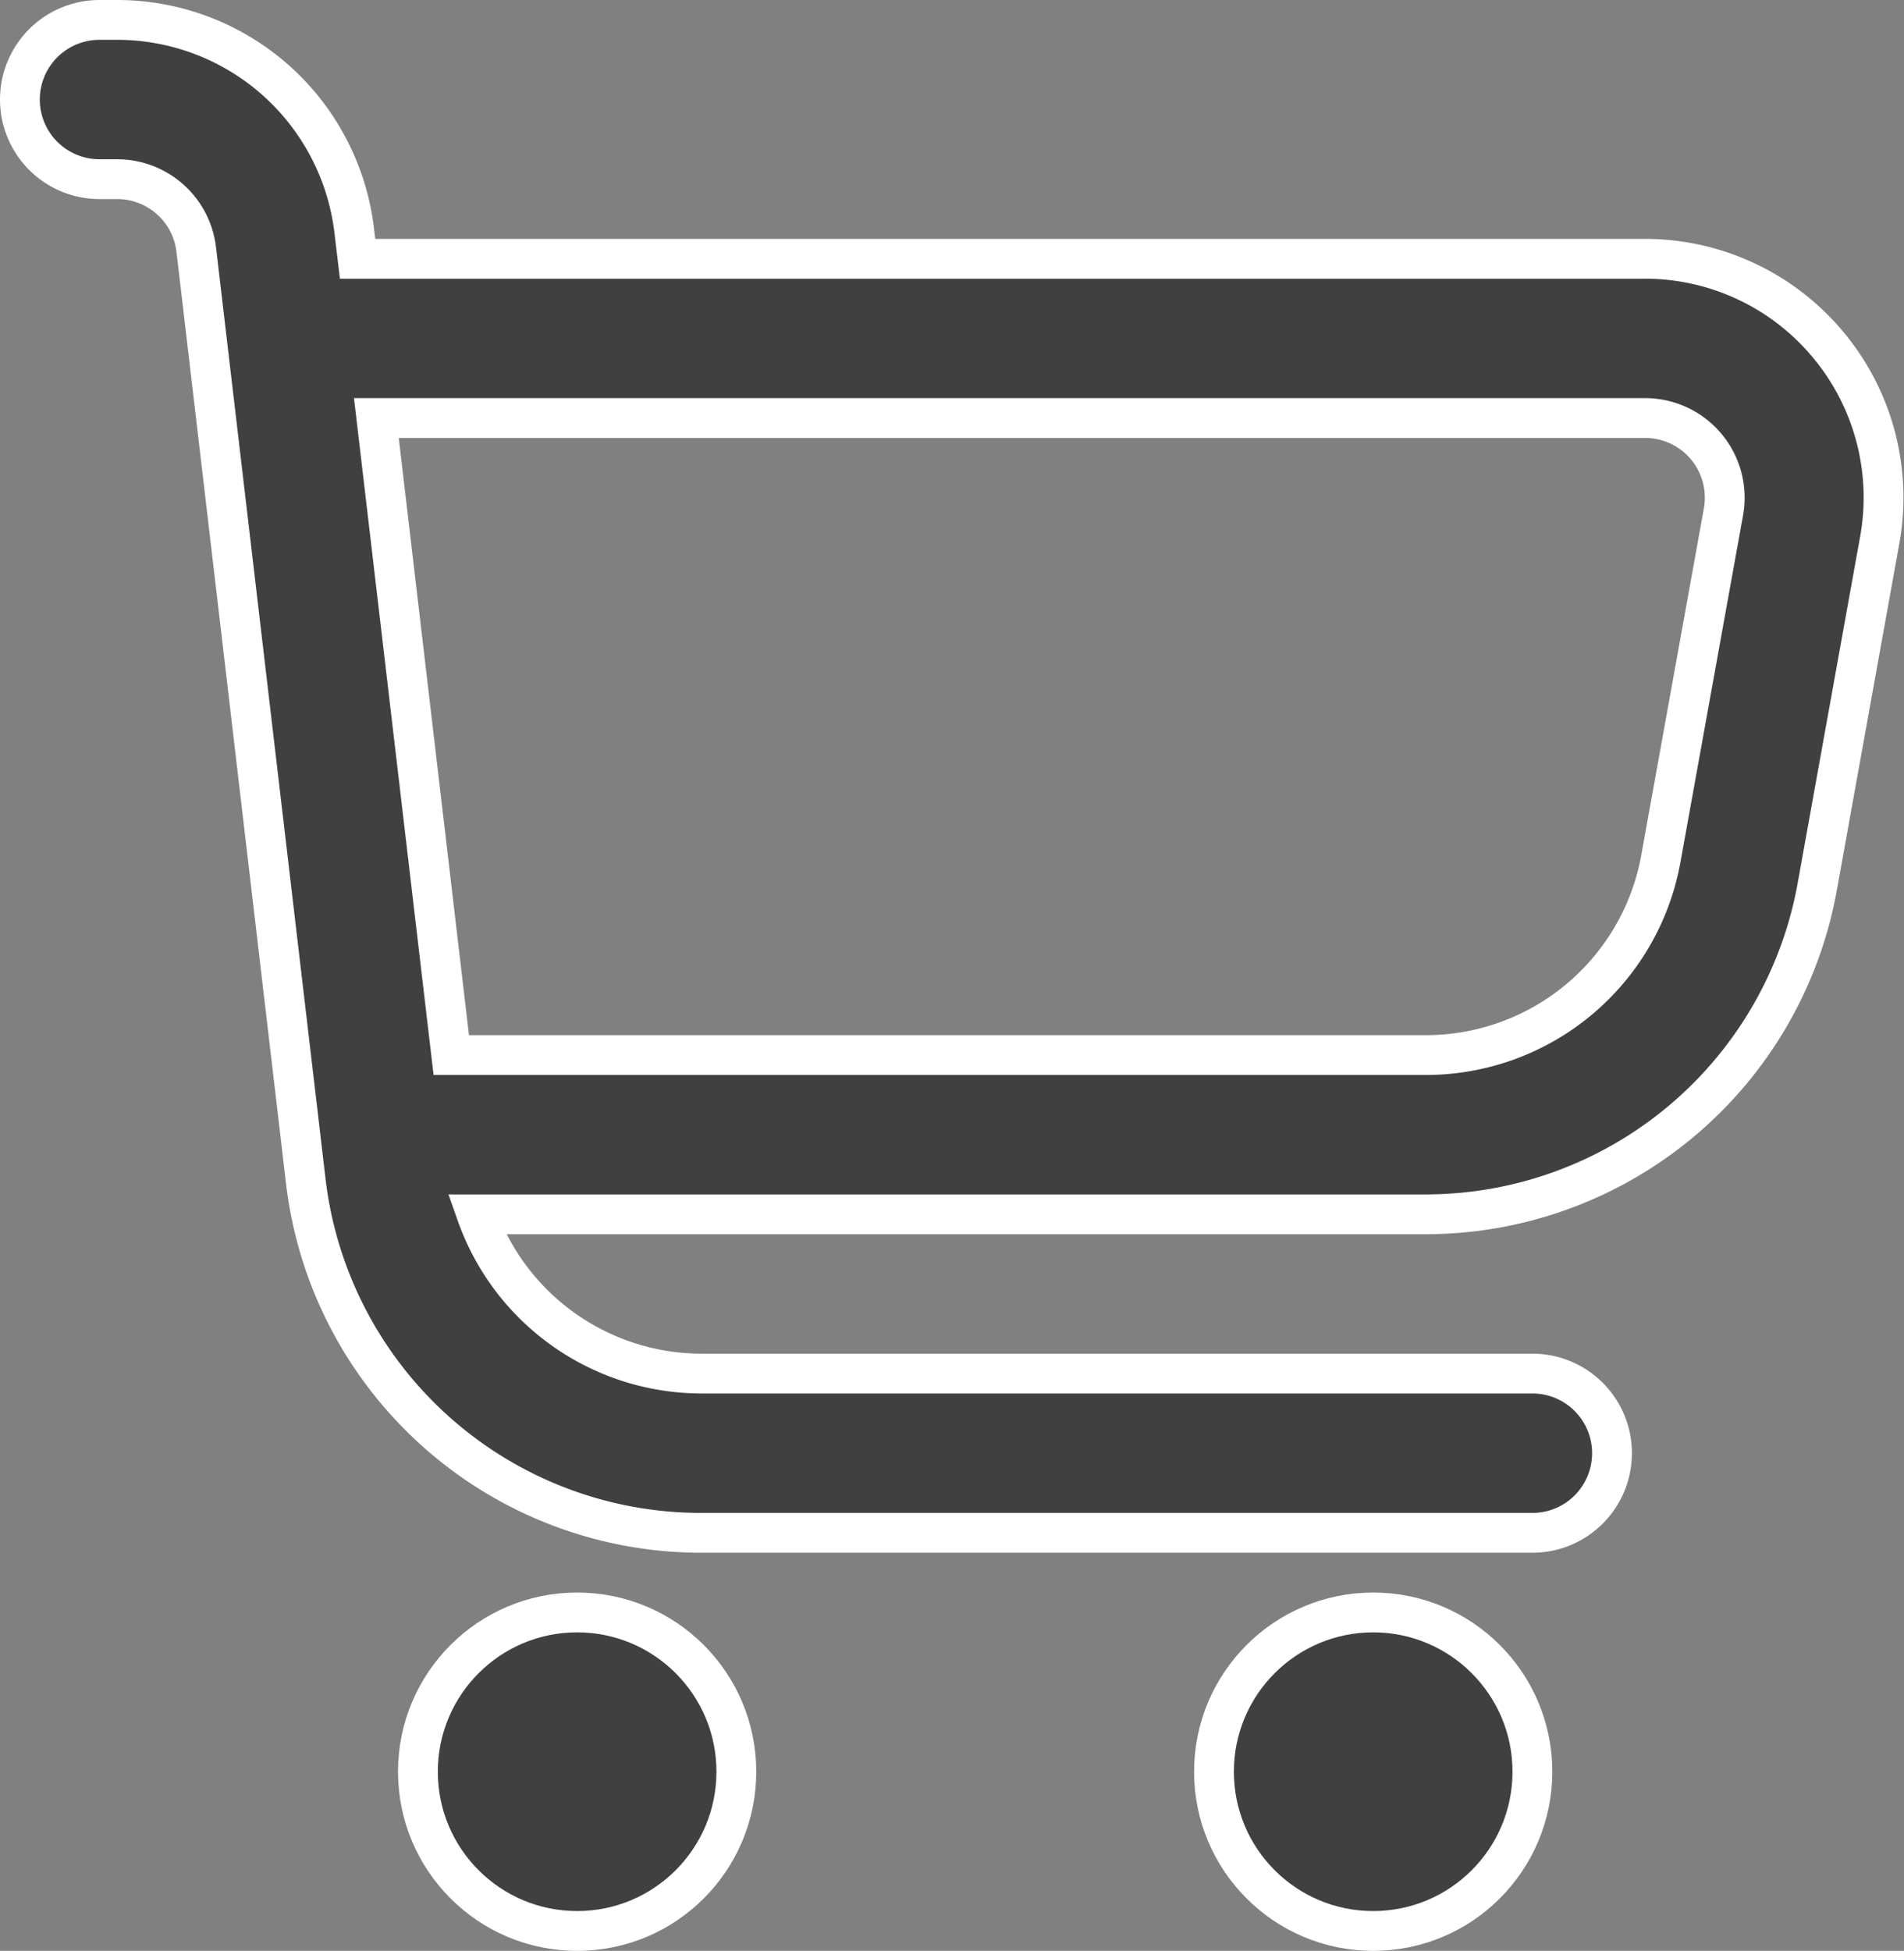
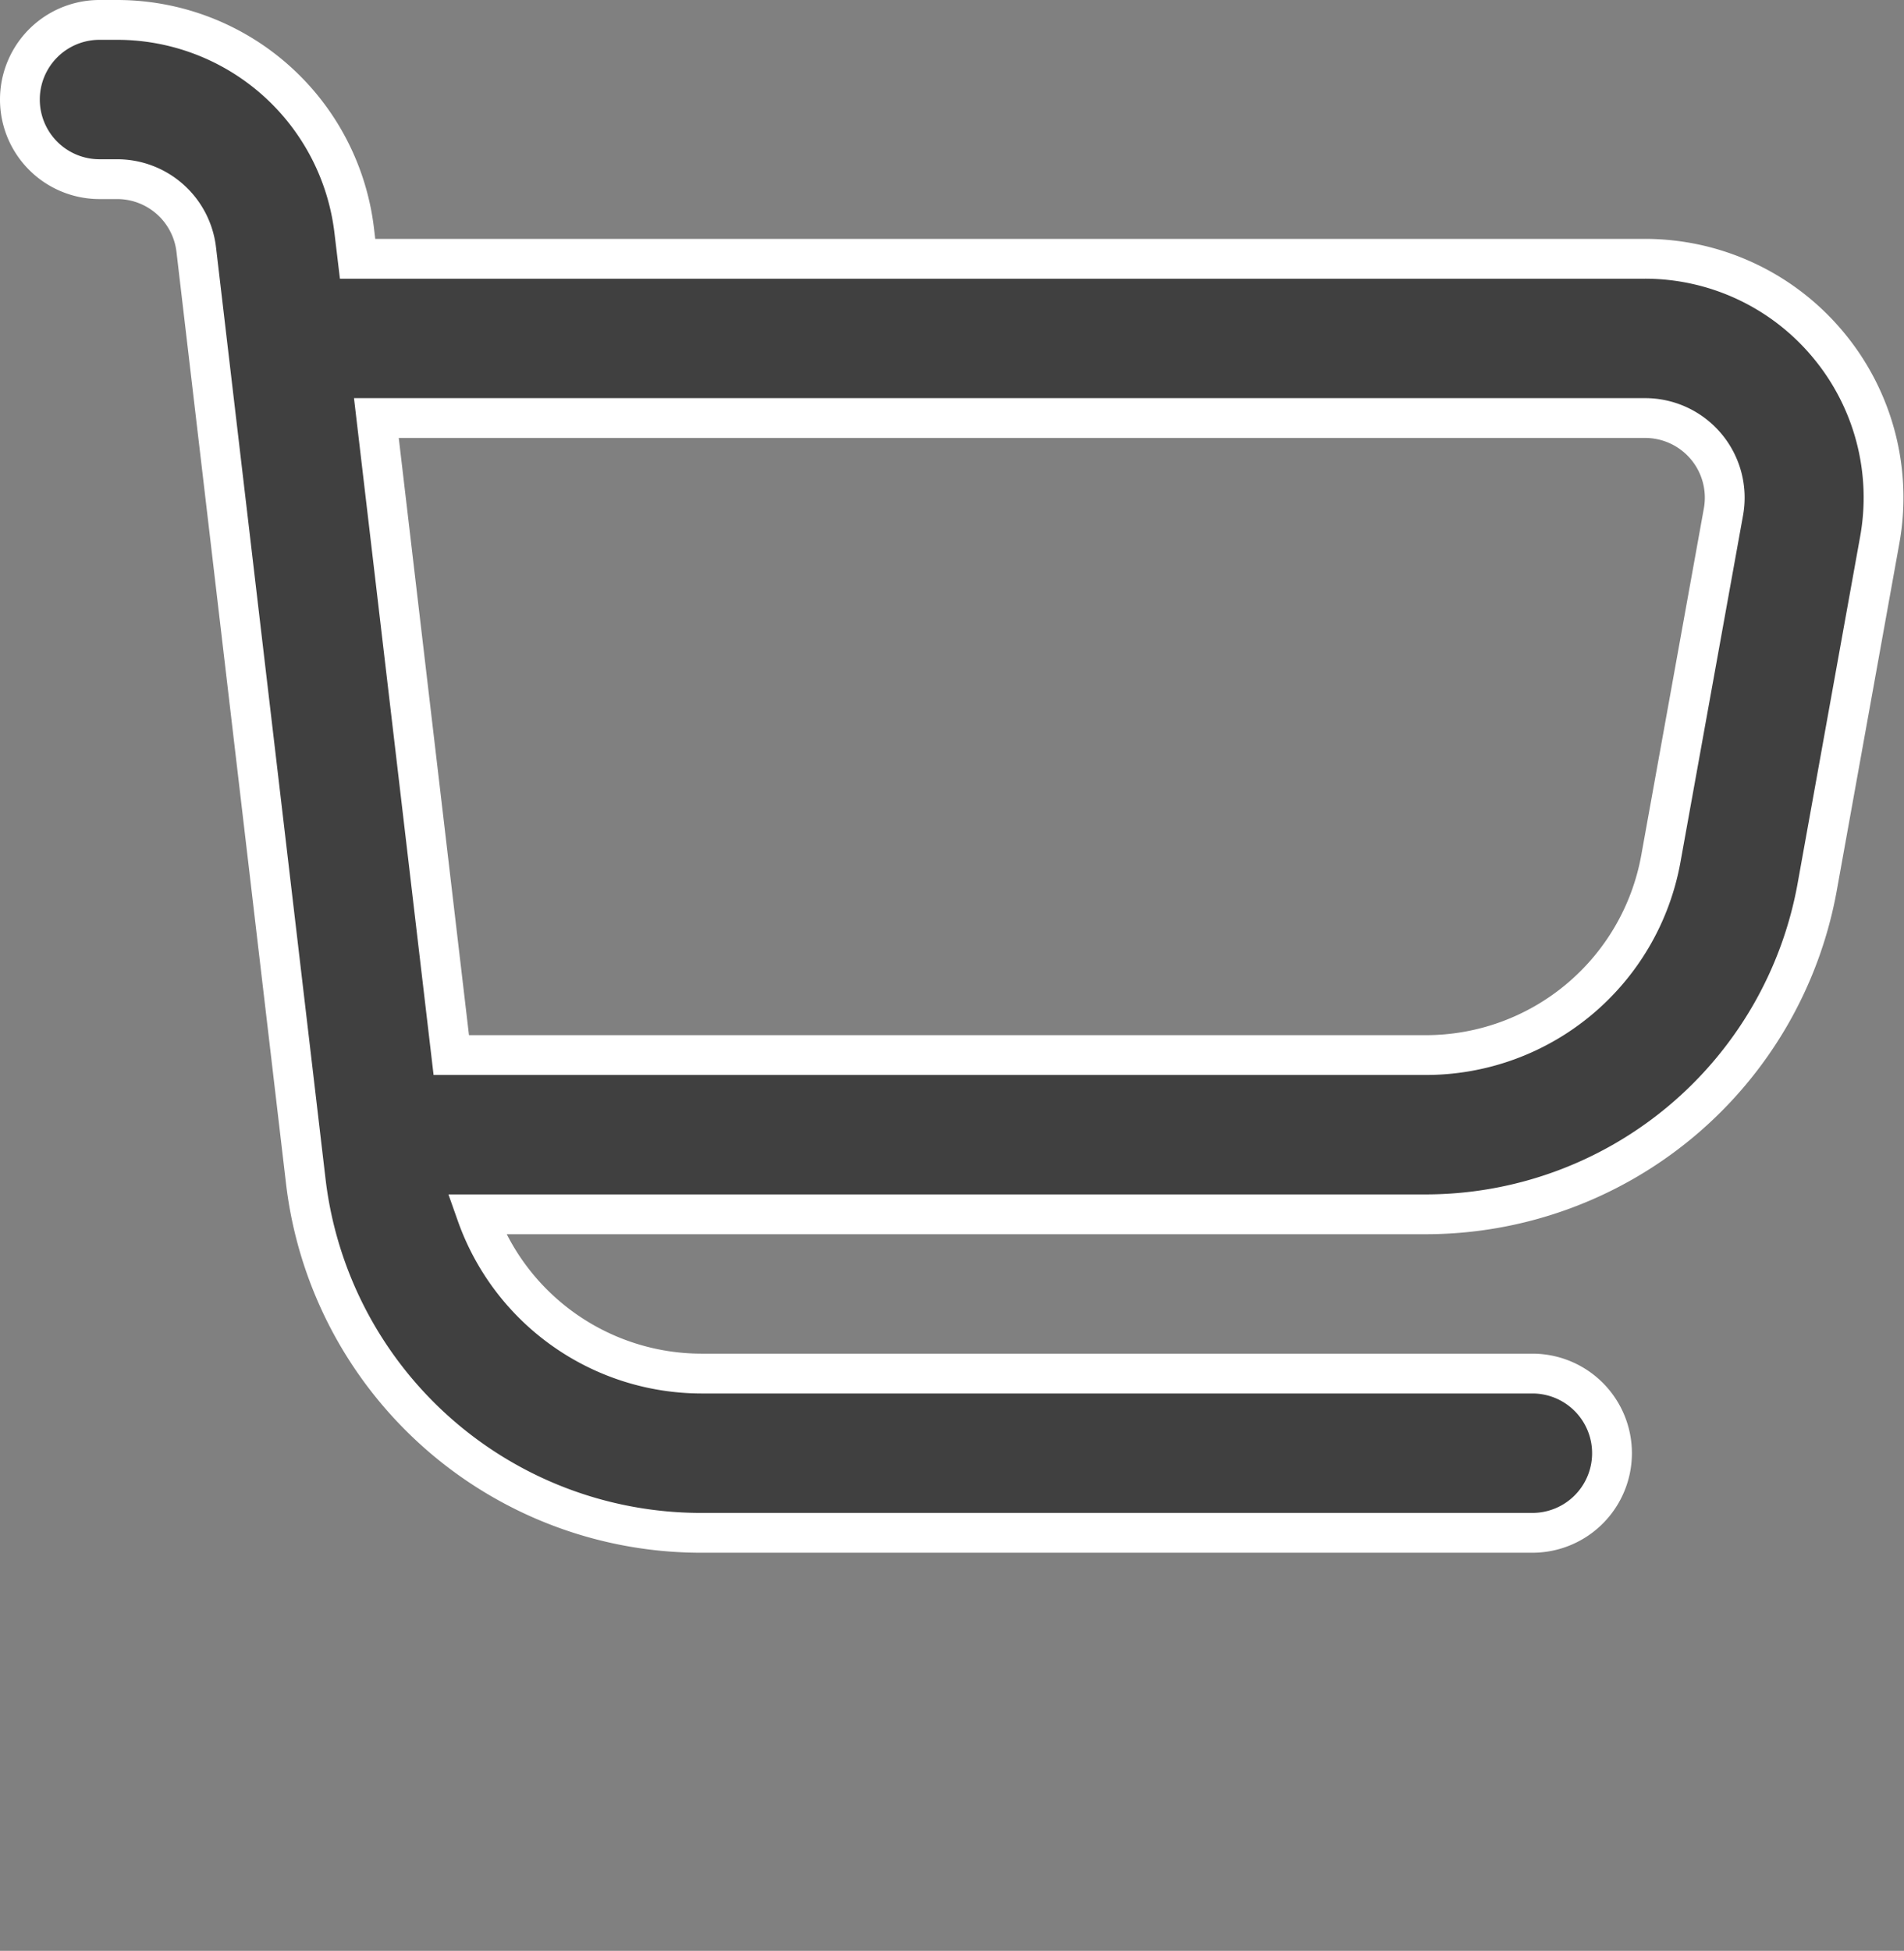
<svg xmlns="http://www.w3.org/2000/svg" width="23.918" height="24.5" viewBox="0 0 23.918 24.5">
  <rect x="0" y="0" width="23.918" height="24.5" fill="#808080" stroke="none" />
  <g id="shopping-cart_3_" data-name="shopping-cart (3)" transform="translate(0.25 0.25)">
    <path id="Tracciato_19" data-name="Tracciato 19" d="M22.713,4.077A2.993,2.993,0,0,0,20.41,3H4.242L4.2,2.649A3,3,0,0,0,1.222,0H1A1,1,0,0,0,1,2h.222a1,1,0,0,1,.993.883l1.376,11.7A5,5,0,0,0,8.557,19H19a1,1,0,0,0,0-2H8.557a3,3,0,0,1-2.82-2h11.92a5,5,0,0,0,4.921-4.113l.785-4.354a2.994,2.994,0,0,0-.65-2.456ZM21.4,6.178l-.786,4.354A3,3,0,0,1,17.657,13H5.419L4.478,5H20.41a1,1,0,0,1,.99,1.178Z" fill="#404040" stroke="#fff" stroke-width="0.5" />
-     <circle id="Ellisse_1" data-name="Ellisse 1" cx="2" cy="2" r="2" transform="translate(5 20)" fill="#404040" stroke="#fff" stroke-width="0.5" />
-     <circle id="Ellisse_2" data-name="Ellisse 2" cx="2" cy="2" r="2" transform="translate(15 20)" fill="#404040" stroke="#fff" stroke-width="0.5" />
  </g>
</svg>